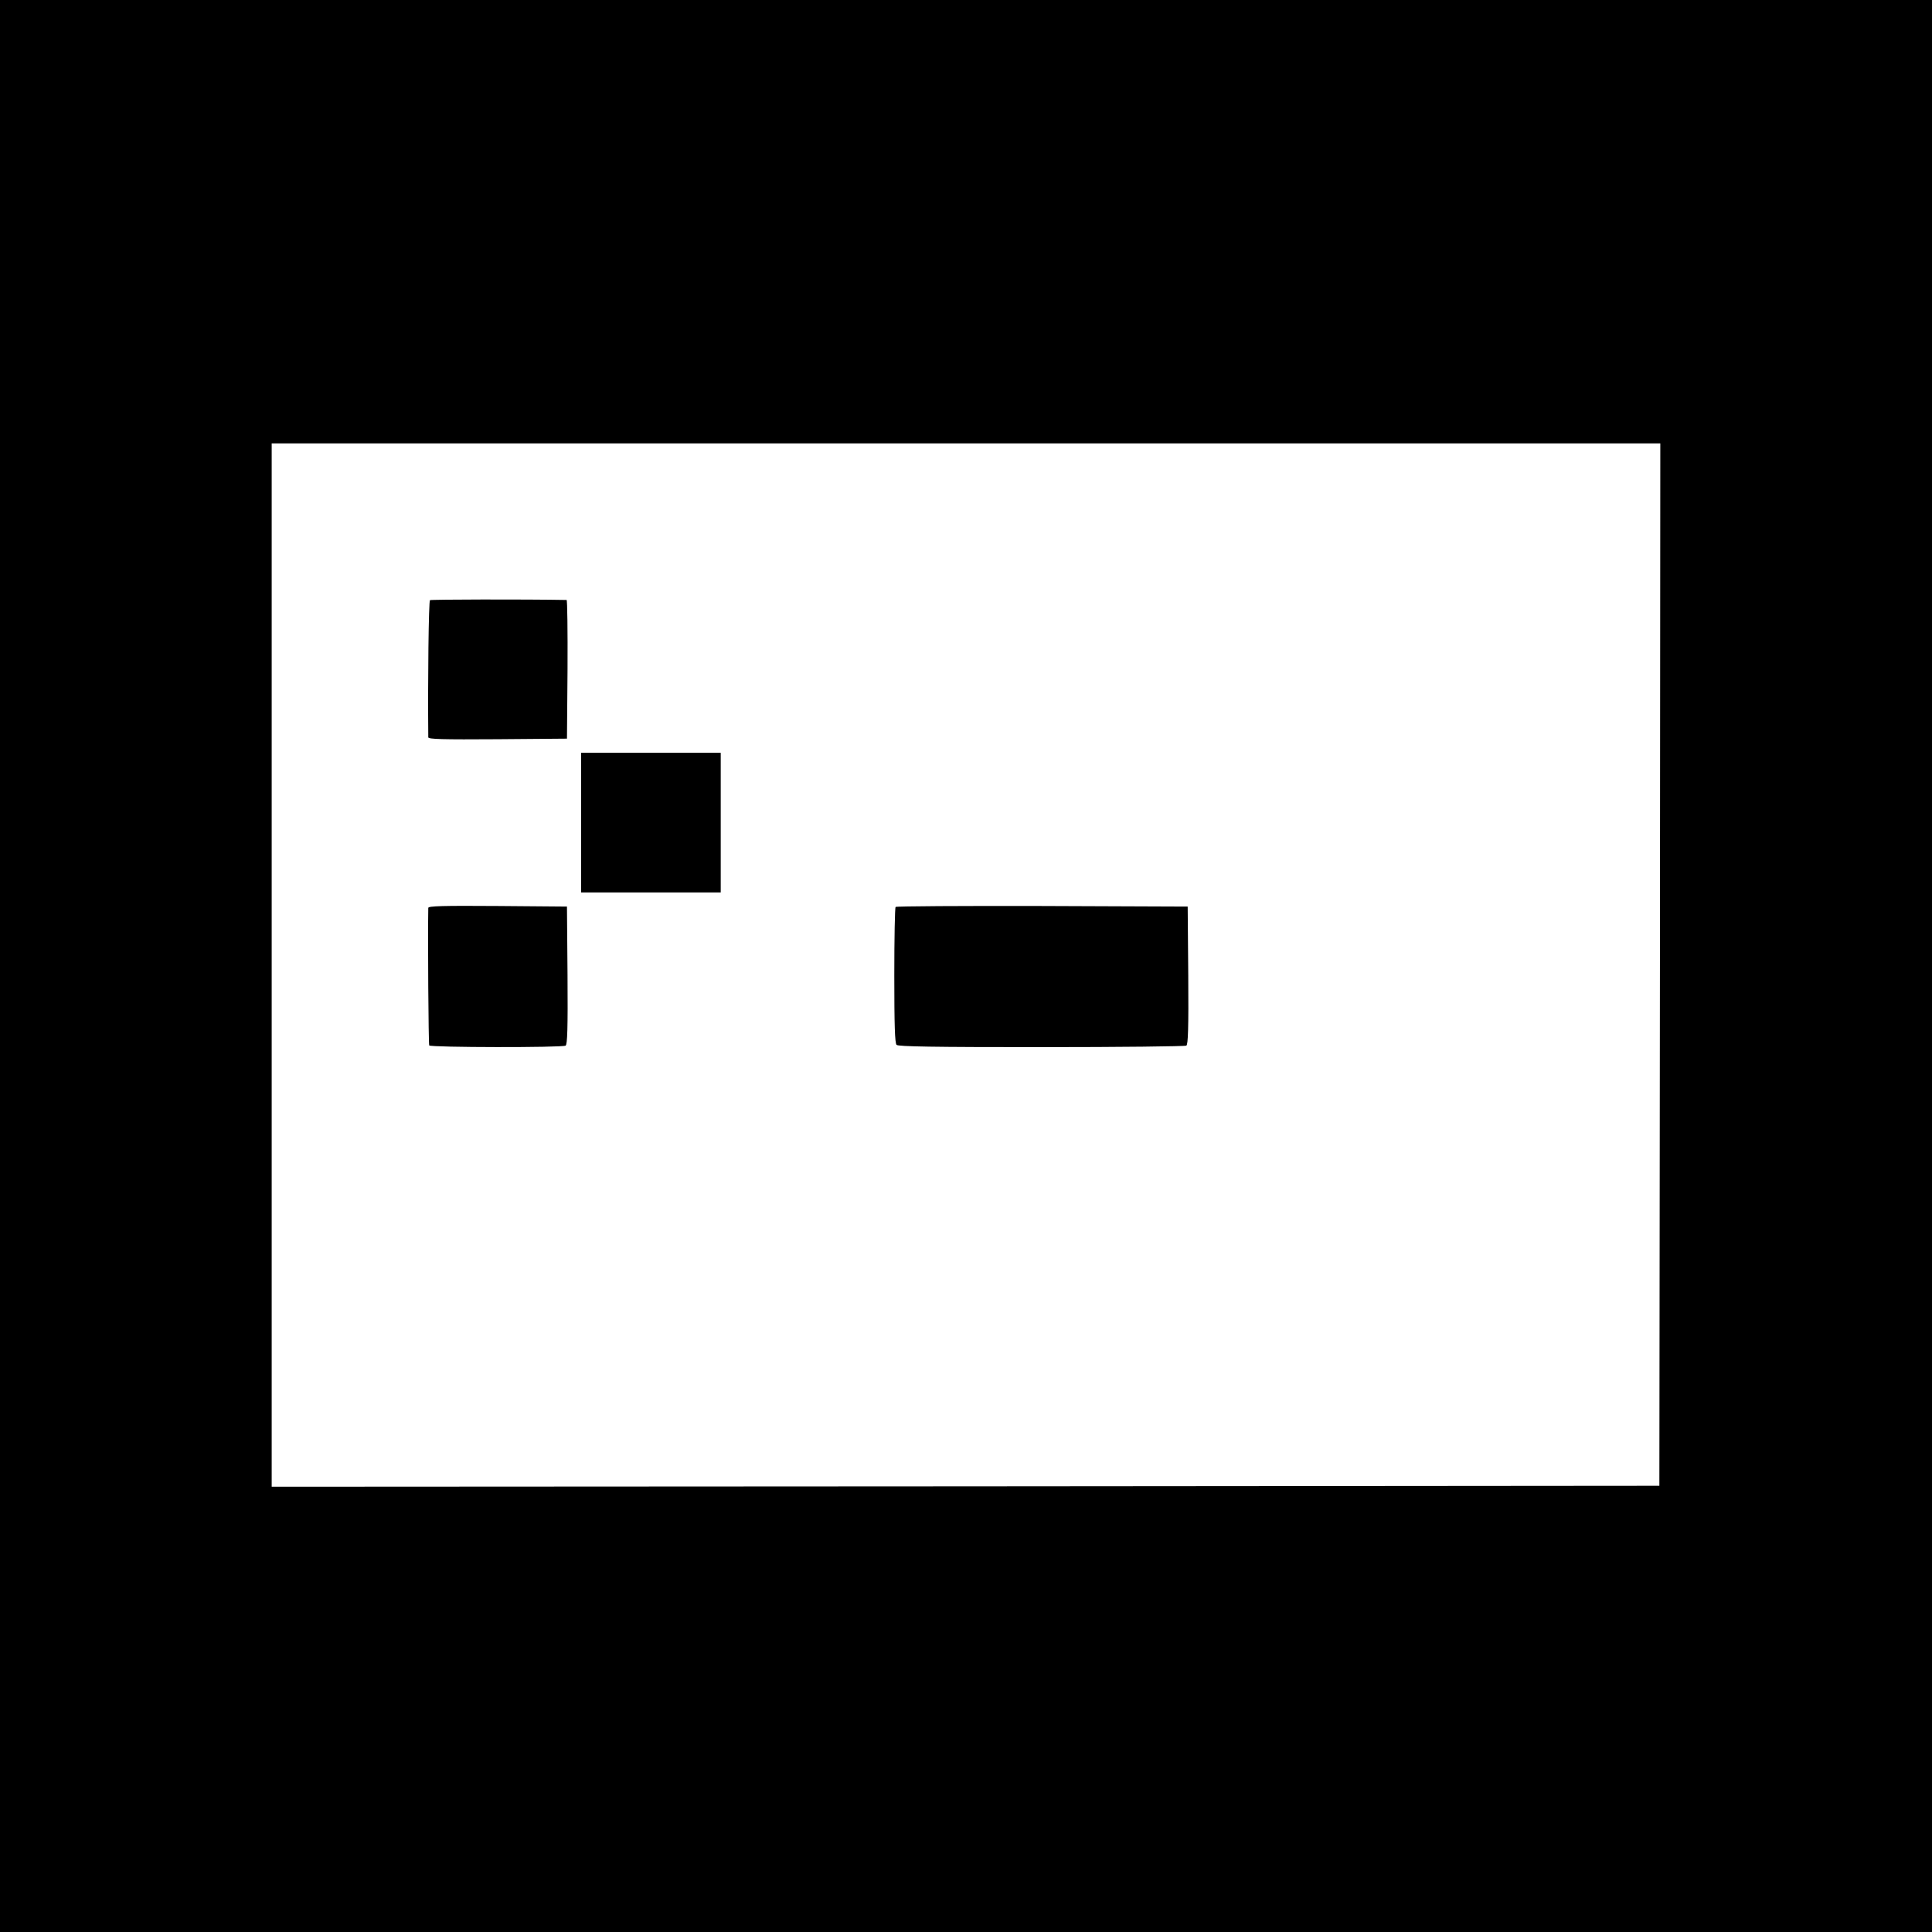
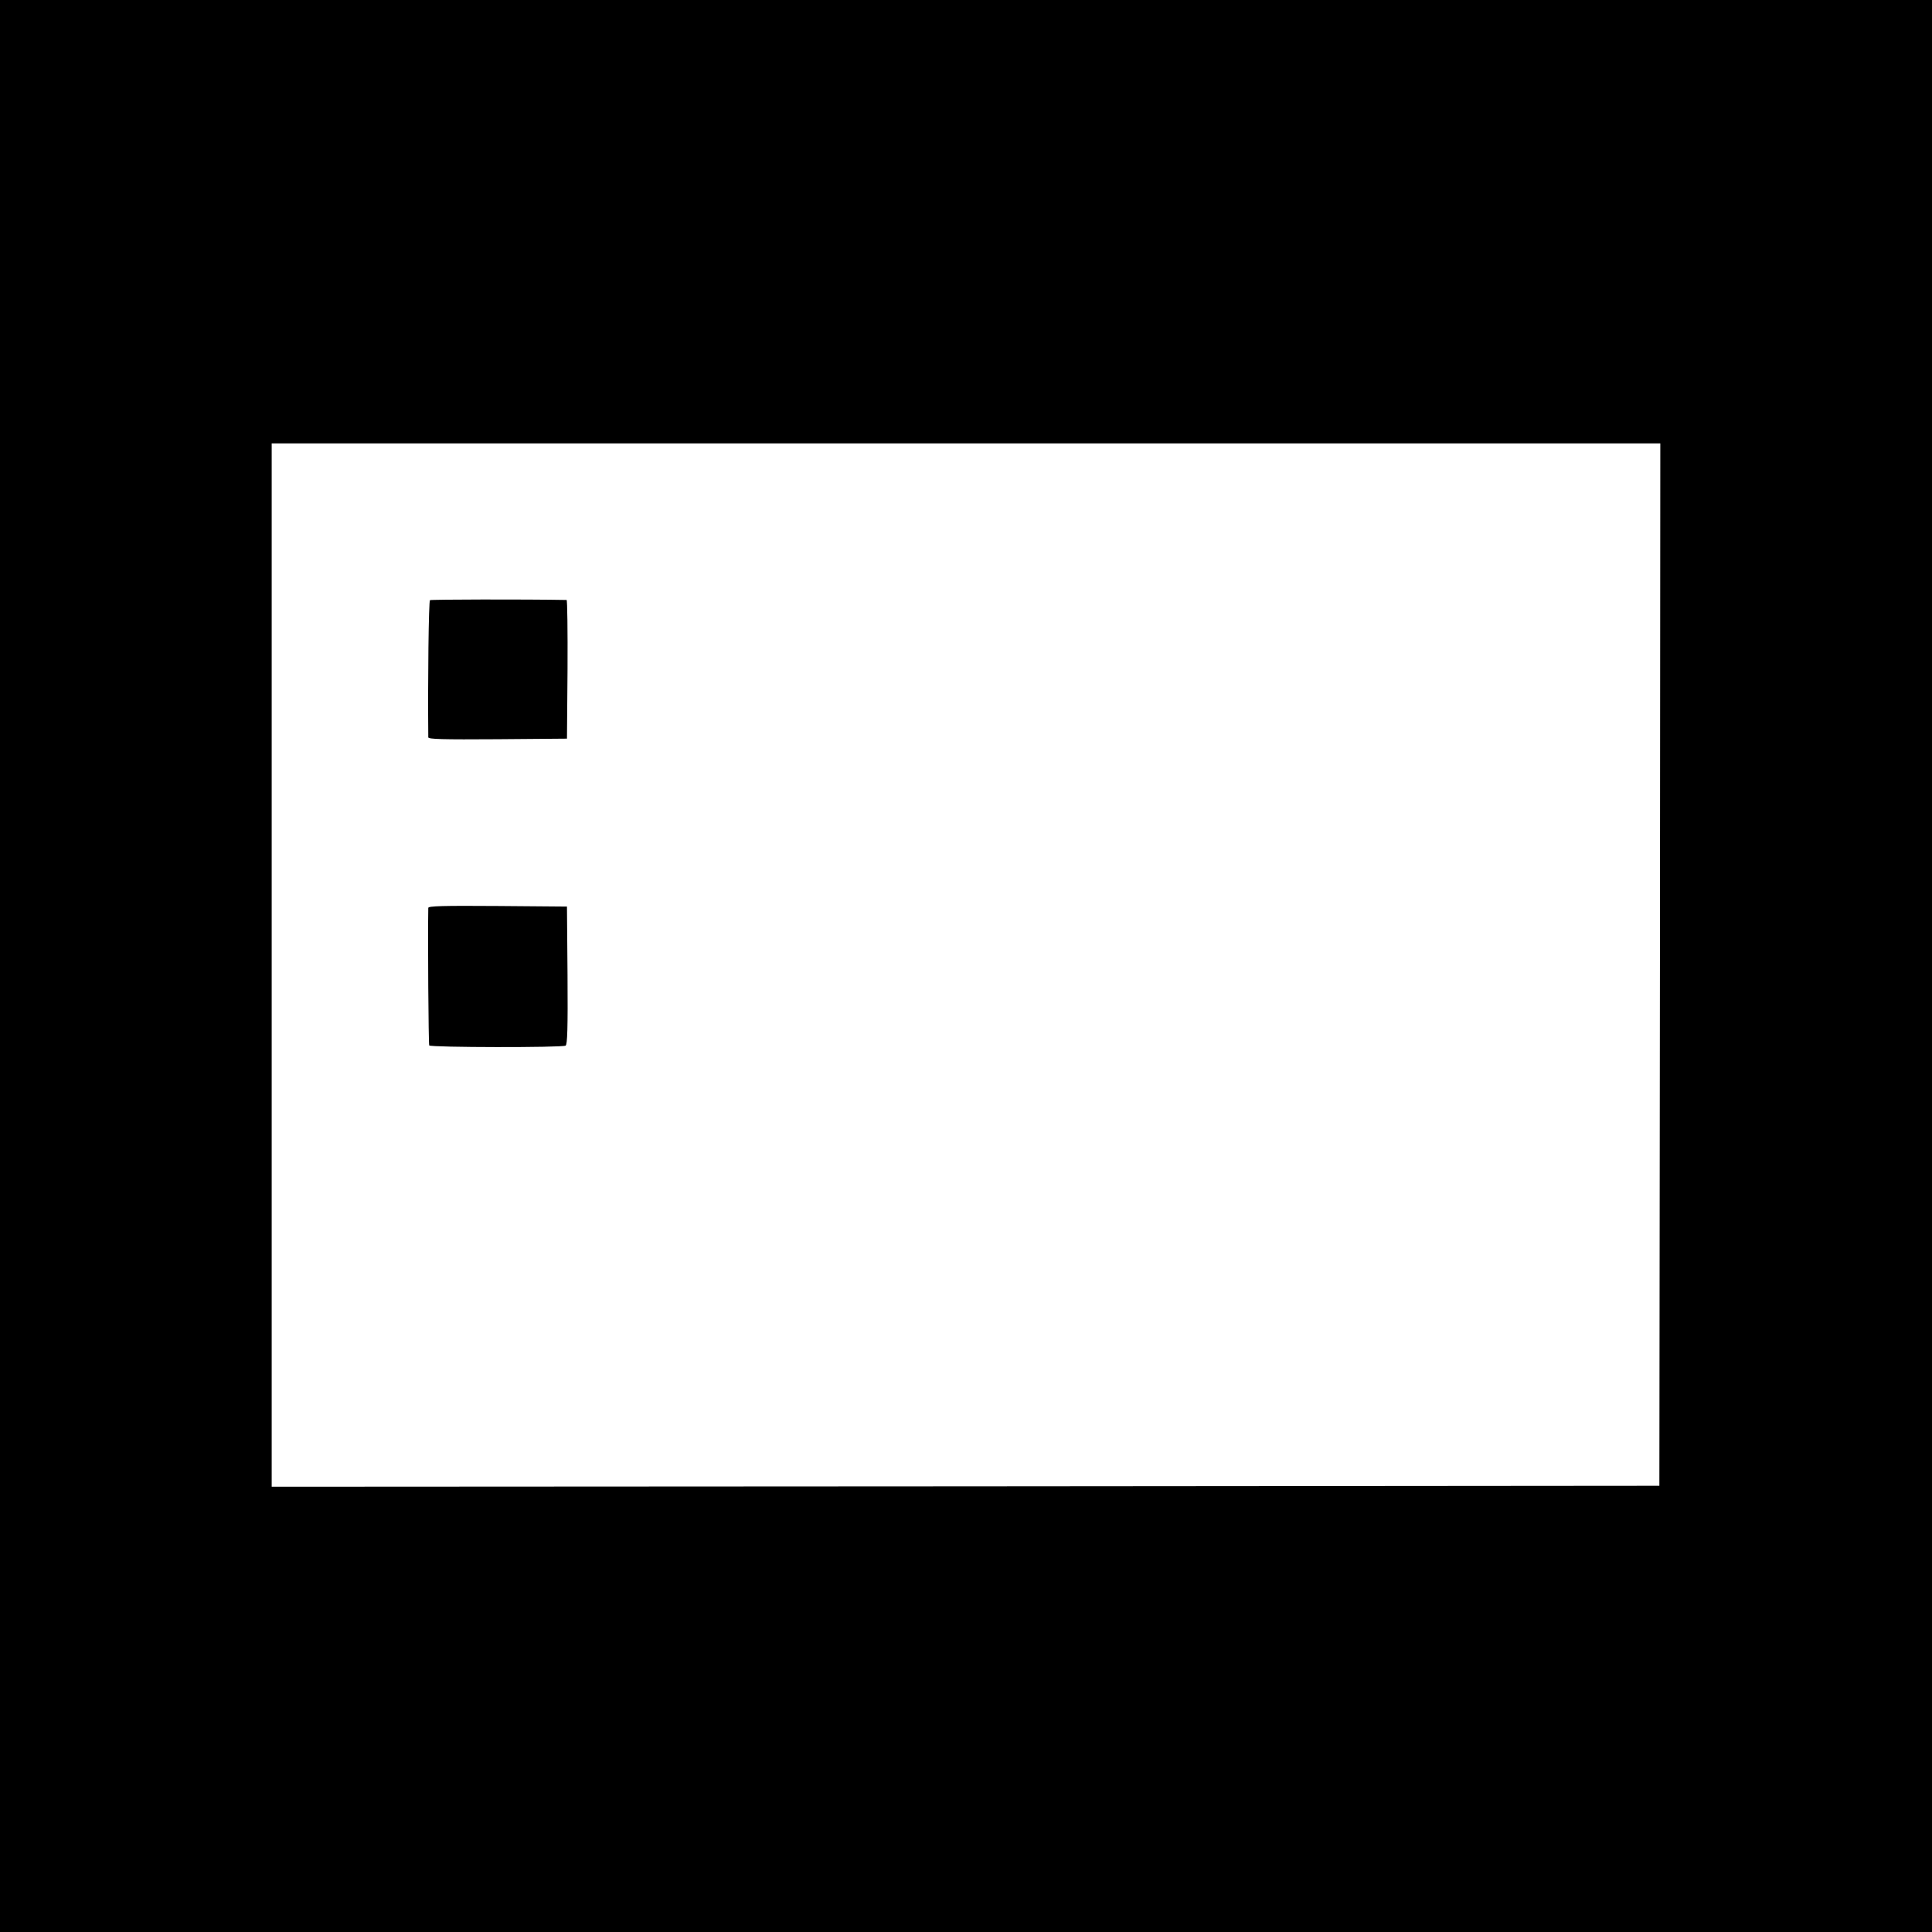
<svg xmlns="http://www.w3.org/2000/svg" version="1.0" width="1024pt" height="1024pt" viewBox="0 0 1024 1024" preserveAspectRatio="xMidYMid meet">
  <g transform="translate(0,1024) scale(0.1,-0.1)" fill="#000000" stroke="none">
    <path d="M0 5120 l0 -5120 5120 0 5120 0 0 5120 0 5120 -5120 0 -5120 0 0 -5120z m8798 8 l-3 -2763 -3677 -3 -3678 -2 0 2765 0 2765 3680 0 3680 0 -2 -2762z" />
    <path d="M2279 7059 c-7 -4 -12 -423 -9 -727 0 -10 77 -12 368 -10 l367 3 3 368 c1 202 -1 367 -5 367 -227 4 -717 3 -724 -1z" />
-     <path d="M3080 5880 l0 -370 370 0 370 0 0 370 0 370 -370 0 -370 0 0 -370z" />
    <path d="M2270 5428 c-3 -149 1 -722 5 -729 8 -11 705 -12 723 -1 9 7 12 88 10 373 l-3 364 -367 3 c-291 2 -368 0 -368 -10z" />
-     <path d="M4747 5433 c-4 -3 -7 -167 -7 -363 0 -263 3 -359 12 -368 9 -9 193 -12 768 -12 415 0 761 4 768 8 9 7 12 88 10 373 l-3 364 -771 3 c-424 1 -774 -1 -777 -5z" />
  </g>
</svg>